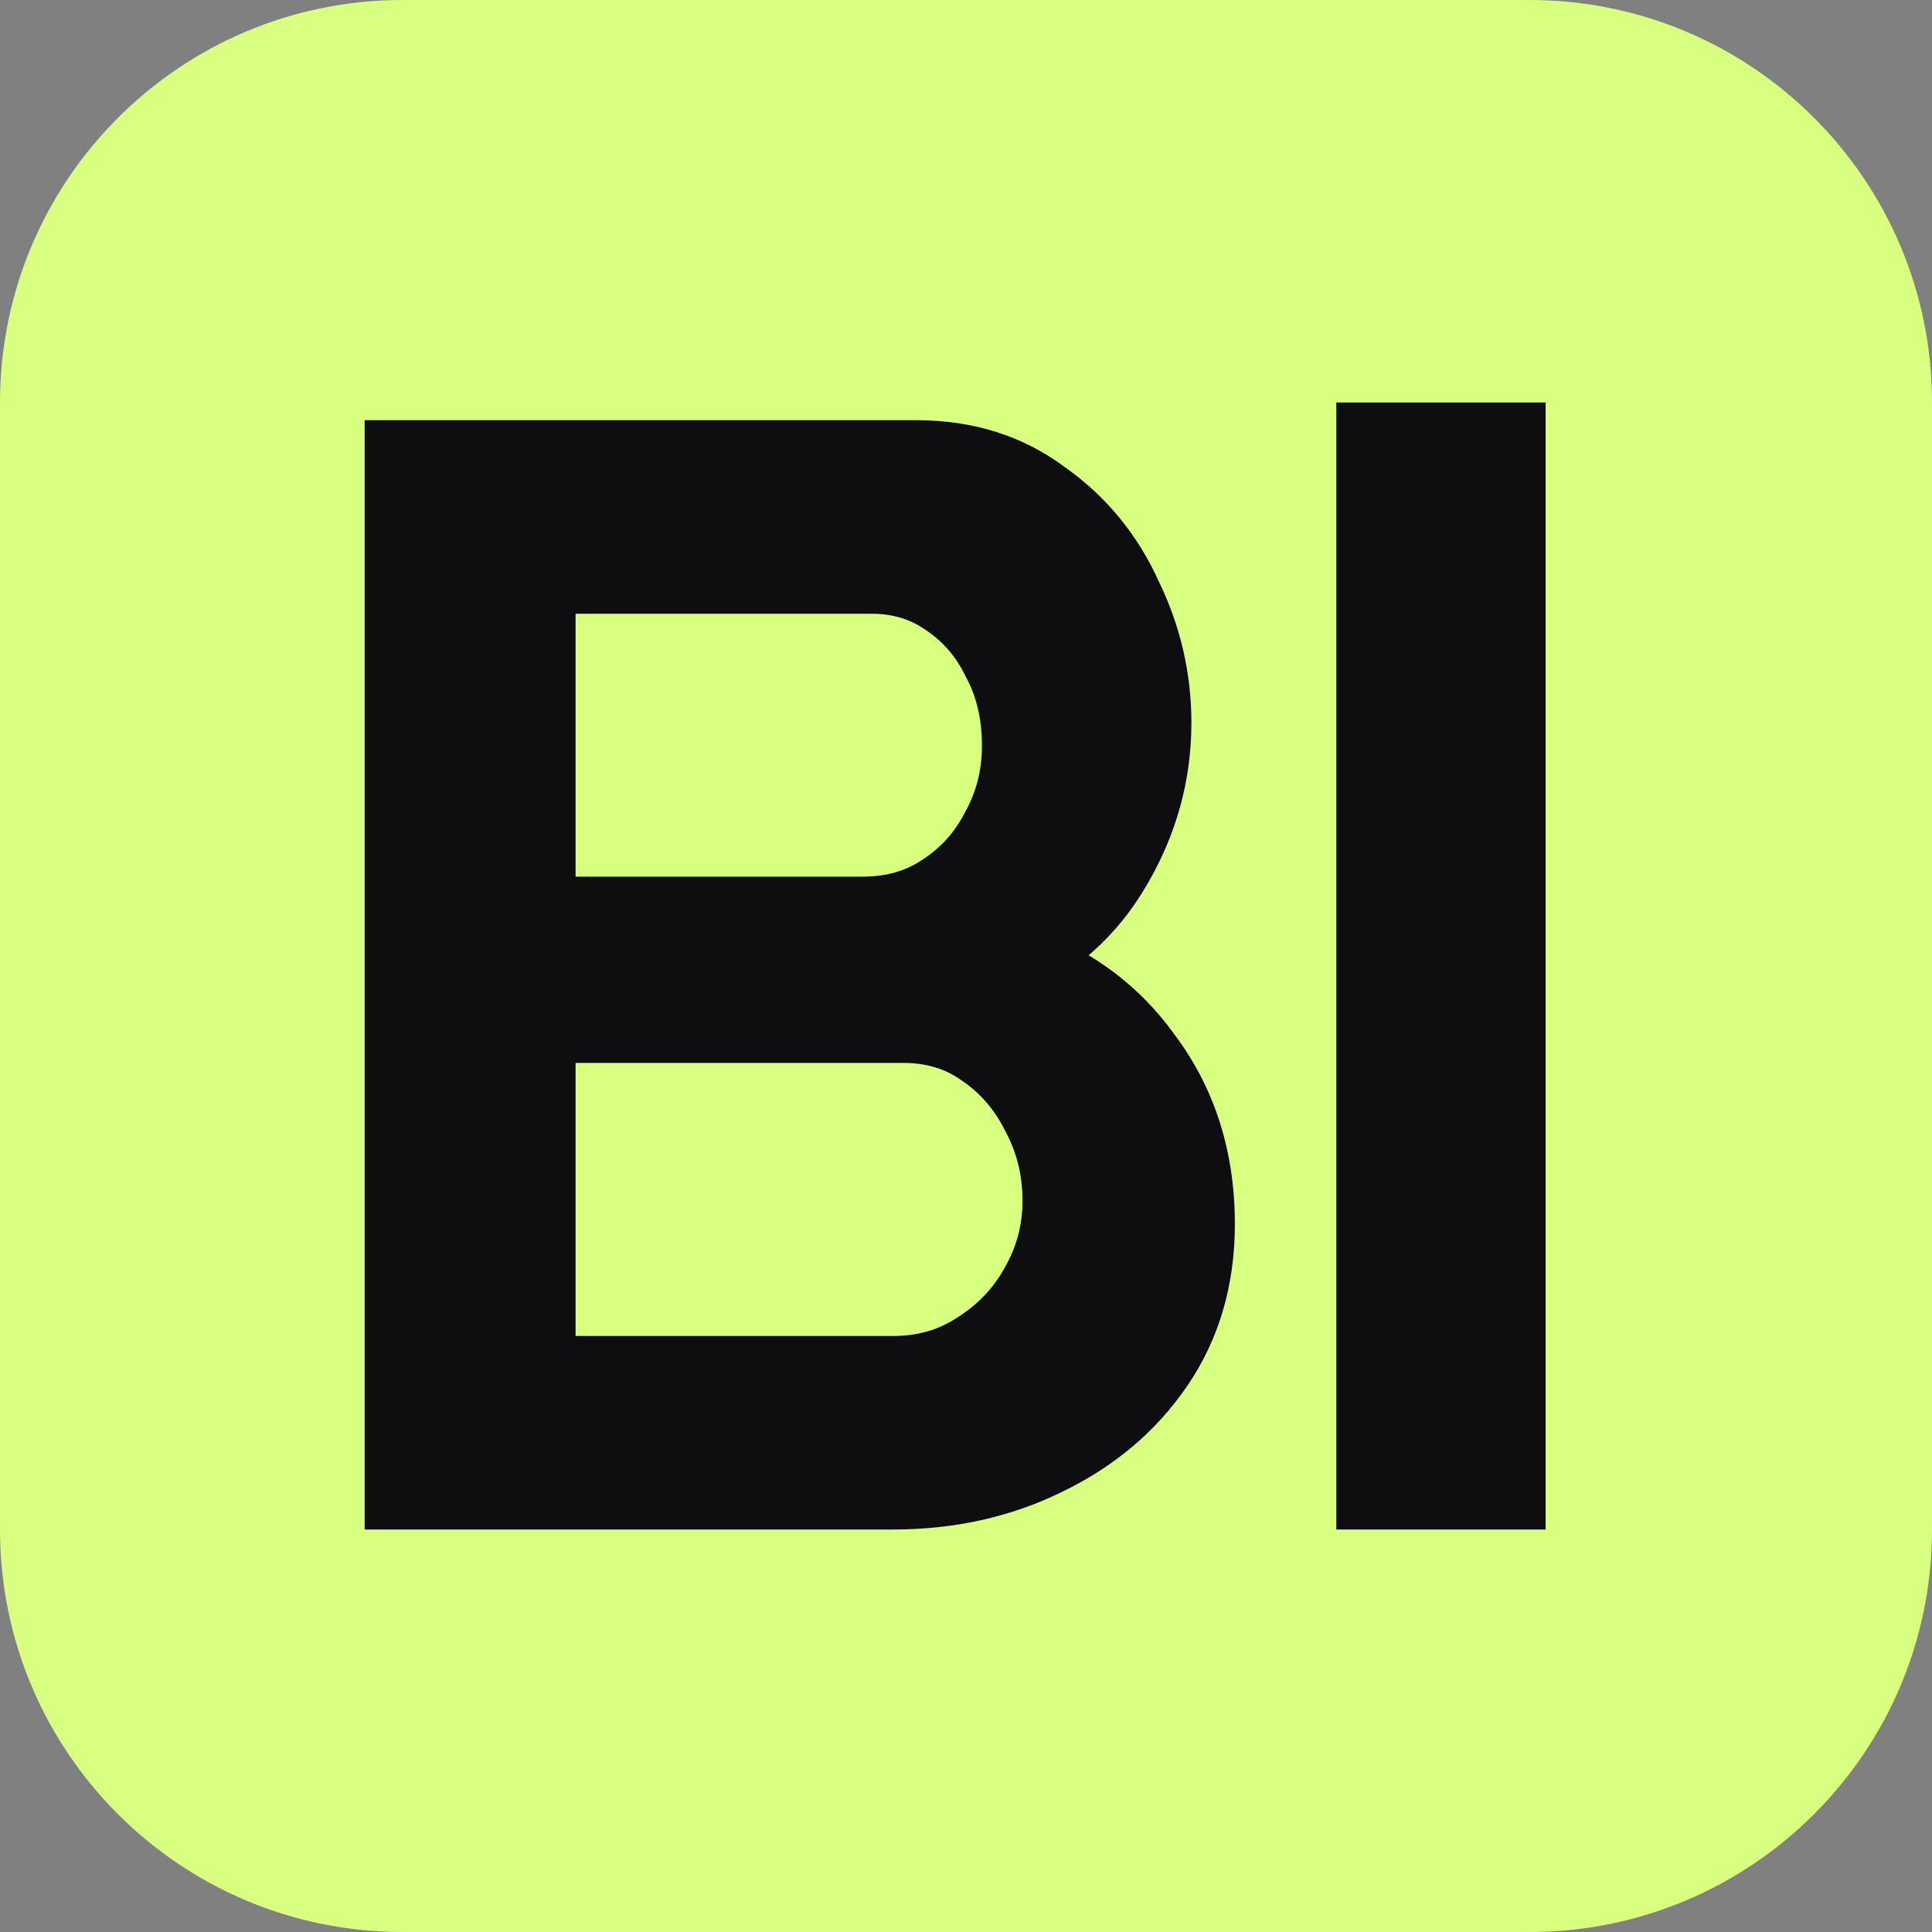
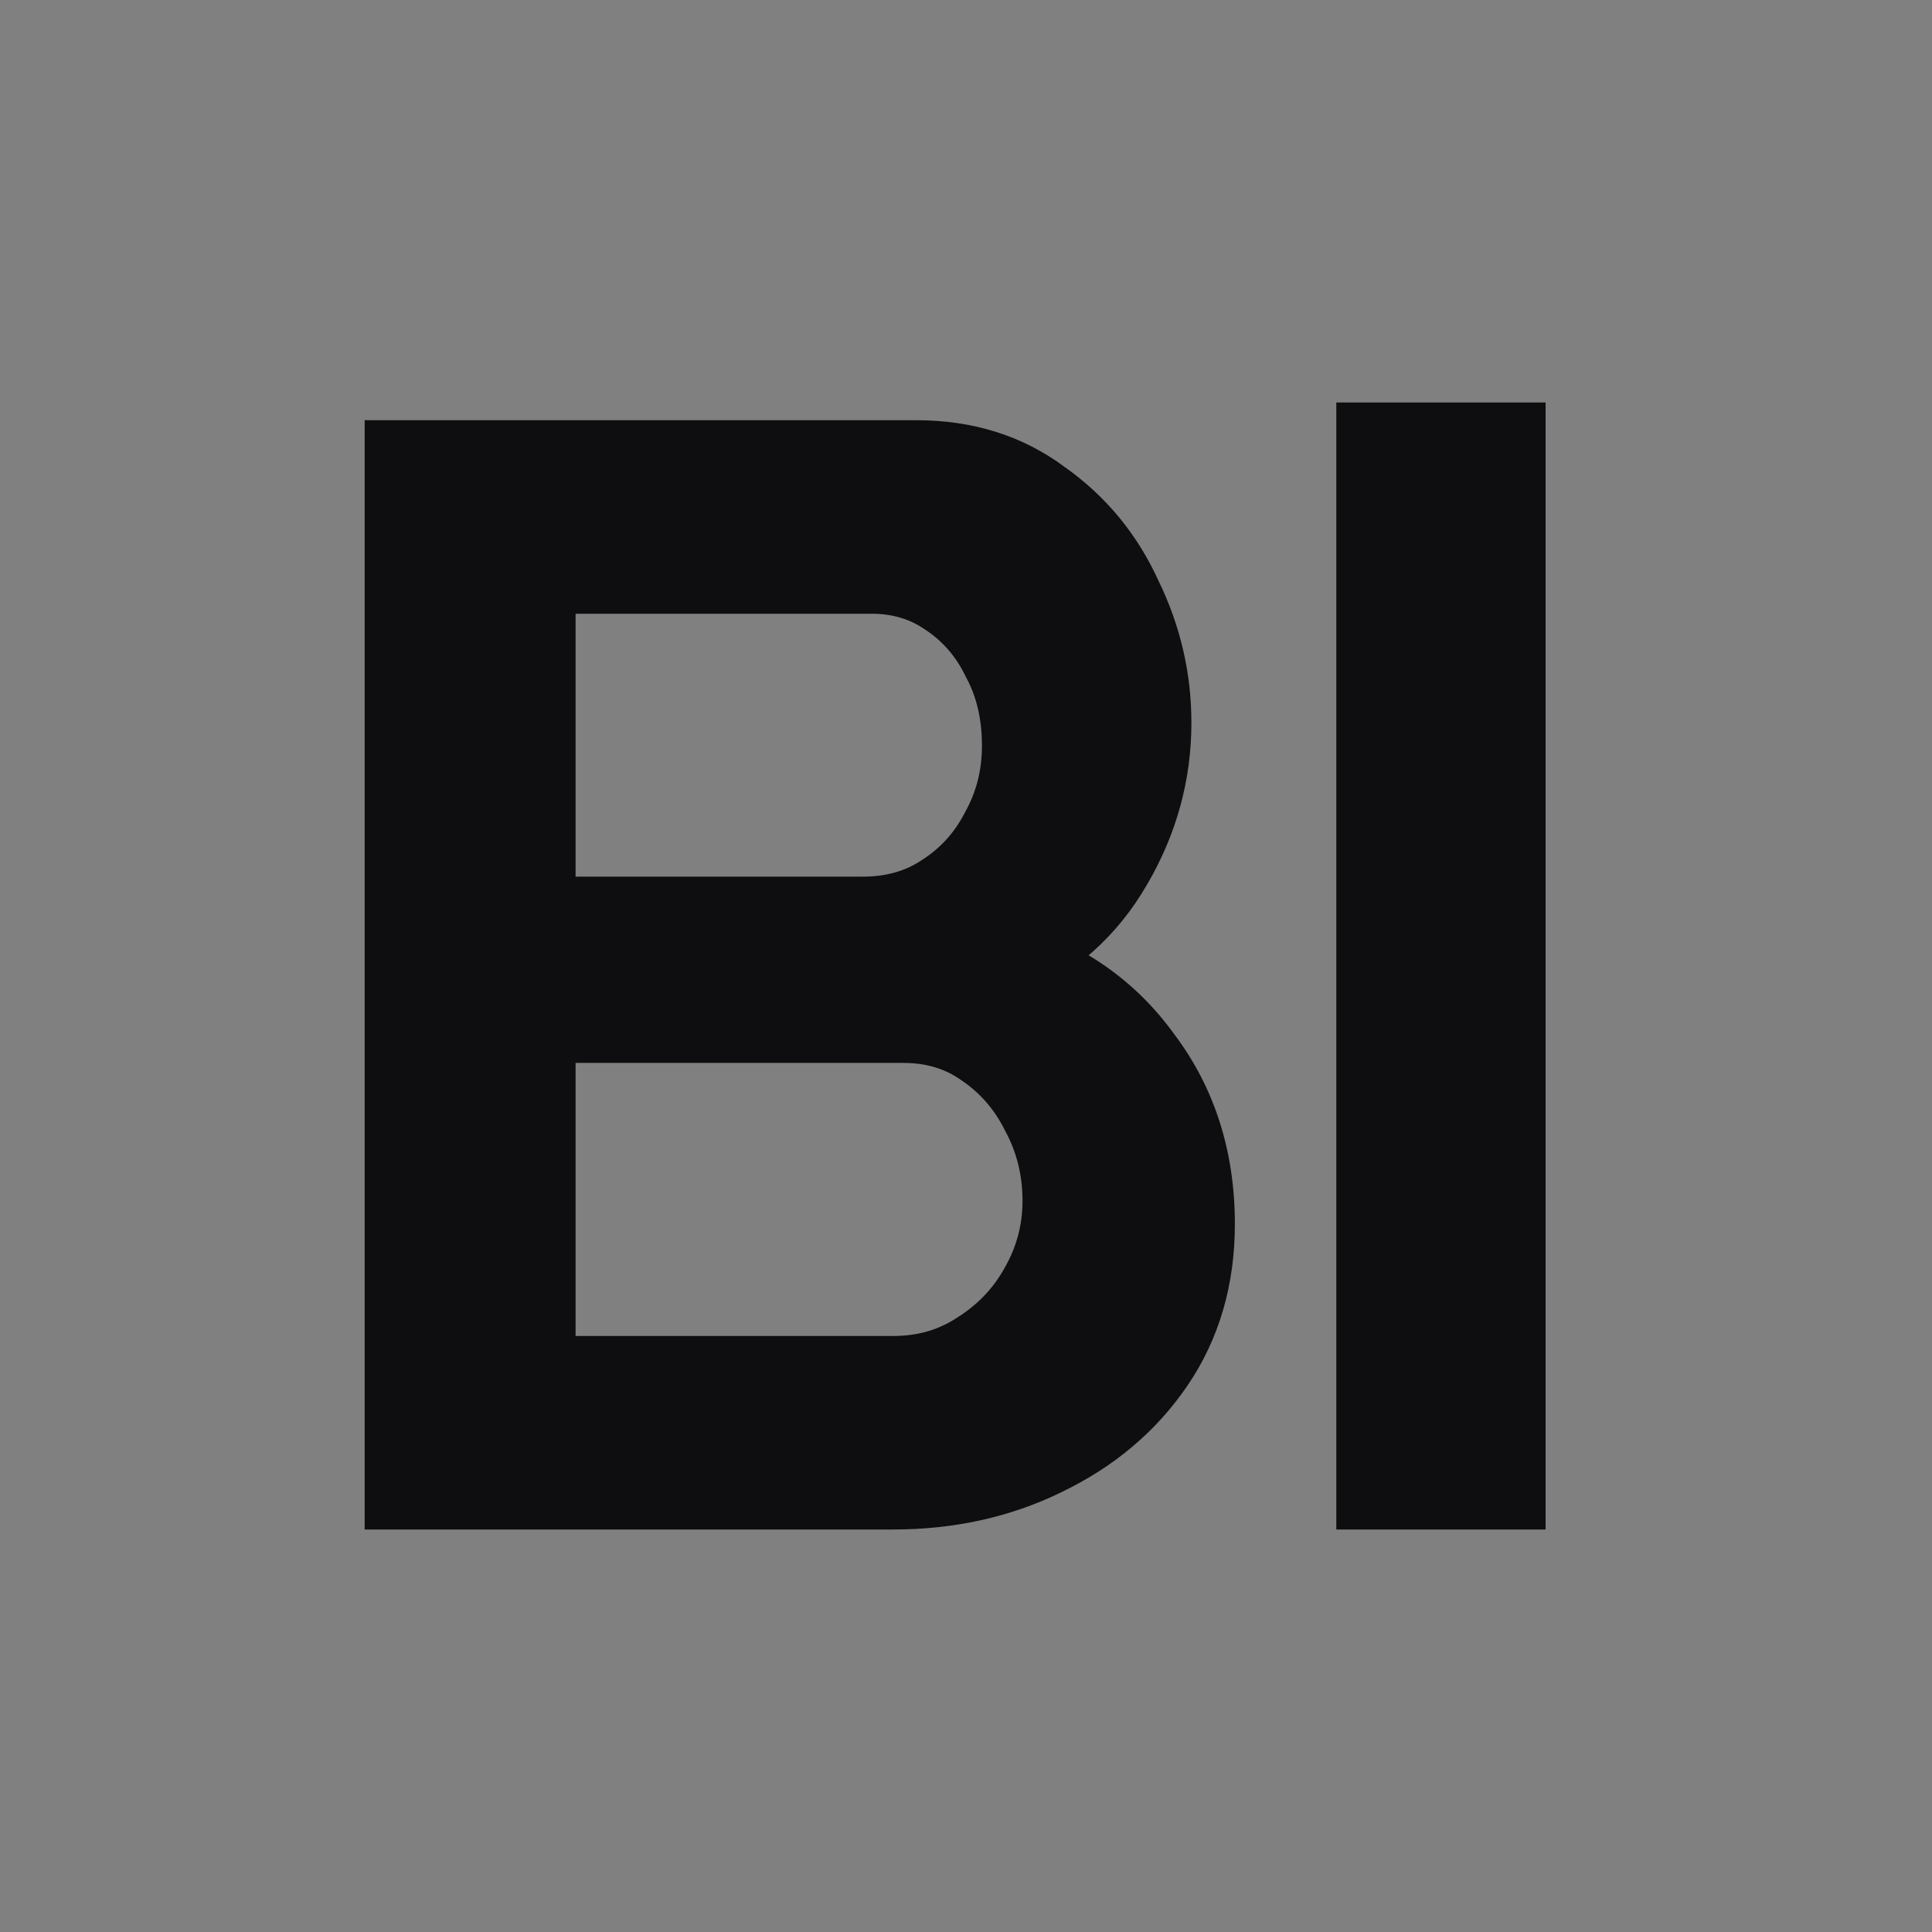
<svg xmlns="http://www.w3.org/2000/svg" width="60" height="60" viewBox="0 0 60 60" fill="none">
  <rect x="0" y="0" width="60" height="60" fill="#808080" stroke="none" />
  <g clip-path="url(#clip0_315_1863)">
-     <path d="M47.5 0H12.5C5.596 0 0 5.596 0 12.5V47.5C0 54.404 5.596 60 12.5 60H47.5C54.404 60 60 54.404 60 47.5V12.5C60 5.596 54.404 0 47.5 0Z" fill="#D9FF81" />
    <path d="M37.1 38.015C37.1 39.665 36.68 41.105 35.84 42.335C35 43.565 33.86 44.525 32.42 45.215C31.01 45.905 29.45 46.25 27.74 46.25H12.575V14.3H28.46C29.96 14.3 31.25 14.705 32.33 15.515C33.44 16.295 34.28 17.315 34.85 18.575C35.45 19.805 35.75 21.095 35.75 22.445C35.75 24.005 35.345 25.475 34.535 26.855C33.755 28.205 32.63 29.21 31.16 29.87C32.99 30.41 34.43 31.415 35.48 32.885C36.56 34.325 37.1 36.035 37.1 38.015ZM33.005 37.295C33.005 36.305 32.78 35.39 32.33 34.55C31.91 33.71 31.325 33.035 30.575 32.525C29.855 32.015 29.015 31.76 28.055 31.76H16.625V42.74H27.74C28.73 42.74 29.615 42.485 30.395 41.975C31.205 41.465 31.835 40.805 32.285 39.995C32.765 39.155 33.005 38.255 33.005 37.295ZM16.625 17.81V28.475H26.795C27.755 28.475 28.595 28.235 29.315 27.755C30.065 27.275 30.65 26.63 31.07 25.82C31.52 25.01 31.745 24.125 31.745 23.165C31.745 22.145 31.535 21.245 31.115 20.465C30.725 19.655 30.17 19.01 29.45 18.53C28.76 18.05 27.965 17.81 27.065 17.81H16.625ZM41.5 47.5V12.5H48V47.5H41.5Z" fill="#0E0E10" />
    <path d="M32.42 45.215L31.88 44.088L31.871 44.092L32.42 45.215ZM12.575 46.25H11.325V47.5H12.575V46.25ZM12.575 14.3V13.05H11.325V14.3H12.575ZM32.33 15.515L31.58 16.515L31.596 16.527L31.611 16.538L32.33 15.515ZM34.85 18.575L33.711 19.09L33.719 19.107L33.727 19.123L34.85 18.575ZM34.535 26.855L33.457 26.222L33.453 26.23L34.535 26.855ZM31.16 29.87L30.648 28.73L27.567 30.113L30.806 31.069L31.16 29.87ZM35.48 32.885L34.463 33.612L34.48 33.635L35.48 32.885ZM32.33 34.55L31.212 35.109L31.228 35.14L32.33 34.55ZM30.575 32.525L29.852 33.545L29.872 33.559L30.575 32.525ZM16.625 31.76V30.51H15.375V31.76H16.625ZM16.625 42.74H15.375V43.99H16.625V42.74ZM30.395 41.975L29.729 40.917L29.711 40.929L30.395 41.975ZM32.285 39.995L31.2 39.375L31.192 39.388L32.285 39.995ZM16.625 17.81V16.56H15.375V17.81H16.625ZM16.625 28.475H15.375V29.725H16.625V28.475ZM29.315 27.755L28.641 26.702L28.622 26.715L29.315 27.755ZM31.07 25.82L29.977 25.213L29.969 25.229L29.96 25.245L31.07 25.82ZM31.115 20.465L29.989 21.007L30.001 21.033L30.015 21.058L31.115 20.465ZM29.45 18.53L28.736 19.556L28.757 19.57L29.45 18.53ZM35.85 38.015C35.85 39.442 35.491 40.63 34.808 41.63L36.872 43.04C37.869 41.58 38.35 39.888 38.35 38.015H35.85ZM34.808 41.63C34.101 42.665 33.136 43.486 31.88 44.088L32.96 46.342C34.584 45.564 35.9 44.465 36.872 43.04L34.808 41.63ZM31.871 44.092C30.647 44.691 29.277 45 27.74 45V47.5C29.623 47.5 31.374 47.119 32.97 46.338L31.871 44.092ZM27.74 45H12.575V47.5H27.74V45ZM13.825 46.25V14.3H11.325V46.25H13.825ZM12.575 15.55H28.46V13.05H12.575V15.55ZM28.46 15.55C29.721 15.55 30.741 15.885 31.58 16.515L33.08 14.515C31.76 13.525 30.199 13.05 28.46 13.05V15.55ZM31.611 16.538C32.535 17.187 33.232 18.03 33.711 19.09L35.989 18.06C35.329 16.6 34.345 15.403 33.049 14.492L31.611 16.538ZM33.727 19.123C34.245 20.185 34.5 21.288 34.5 22.445H37C37 20.902 36.656 19.425 35.974 18.027L33.727 19.123ZM34.5 22.445C34.5 23.777 34.158 25.029 33.457 26.222L35.613 27.488C36.533 25.921 37 24.233 37 22.445H34.5ZM33.453 26.23C32.809 27.344 31.887 28.173 30.648 28.73L31.672 31.01C33.373 30.247 34.702 29.066 35.617 27.48L33.453 26.23ZM30.806 31.069C32.385 31.535 33.584 32.382 34.463 33.612L36.497 32.159C35.276 30.448 33.595 29.285 31.514 28.671L30.806 31.069ZM34.48 33.635C35.382 34.837 35.85 36.277 35.85 38.015H38.35C38.35 35.793 37.739 33.813 36.48 32.135L34.48 33.635ZM34.255 37.295C34.255 36.107 33.983 34.989 33.432 33.96L31.228 35.14C31.577 35.792 31.755 36.503 31.755 37.295H34.255ZM33.448 33.991C32.936 32.967 32.211 32.126 31.278 31.491L29.872 33.559C30.439 33.944 30.884 34.453 31.212 35.109L33.448 33.991ZM31.298 31.505C30.348 30.832 29.25 30.51 28.055 30.51V33.01C28.78 33.01 29.362 33.198 29.852 33.545L31.298 31.505ZM28.055 30.51H16.625V33.01H28.055V30.51ZM15.375 31.76V42.74H17.875V31.76H15.375ZM16.625 43.99H27.74V41.49H16.625V43.99ZM27.74 43.99C28.957 43.99 30.083 43.673 31.079 43.021L29.711 40.929C29.147 41.298 28.503 41.49 27.74 41.49V43.99ZM31.061 43.033C32.043 42.415 32.822 41.602 33.378 40.602L31.192 39.388C30.848 40.008 30.367 40.515 29.729 40.917L31.061 43.033ZM33.37 40.615C33.957 39.588 34.255 38.474 34.255 37.295H31.755C31.755 38.036 31.573 38.722 31.2 39.375L33.37 40.615ZM15.375 17.81V28.475H17.875V17.81H15.375ZM16.625 29.725H26.795V27.225H16.625V29.725ZM26.795 29.725C27.974 29.725 29.061 29.427 30.009 28.795L28.622 26.715C28.129 27.043 27.536 27.225 26.795 27.225V29.725ZM29.989 28.808C30.928 28.207 31.662 27.395 32.18 26.396L29.96 25.245C29.639 25.865 29.202 26.343 28.641 26.702L29.989 28.808ZM32.163 26.427C32.72 25.425 32.995 24.329 32.995 23.165H30.495C30.495 23.921 30.32 24.596 29.977 25.213L32.163 26.427ZM32.995 23.165C32.995 21.97 32.748 20.86 32.216 19.872L30.015 21.058C30.323 21.63 30.495 22.32 30.495 23.165H32.995ZM32.241 19.923C31.758 18.919 31.057 18.099 30.144 17.49L28.757 19.57C29.283 19.921 29.692 20.391 29.989 21.007L32.241 19.923ZM30.164 17.504C29.249 16.868 28.201 16.56 27.065 16.56V19.06C27.729 19.06 28.271 19.233 28.736 19.556L30.164 17.504ZM27.065 16.56H16.625V19.06H27.065V16.56Z" fill="#0E0E10" />
  </g>
  <defs>
    <clipPath id="clip0_315_1863">
      <rect width="60" height="60" fill="white" />
    </clipPath>
  </defs>
</svg>